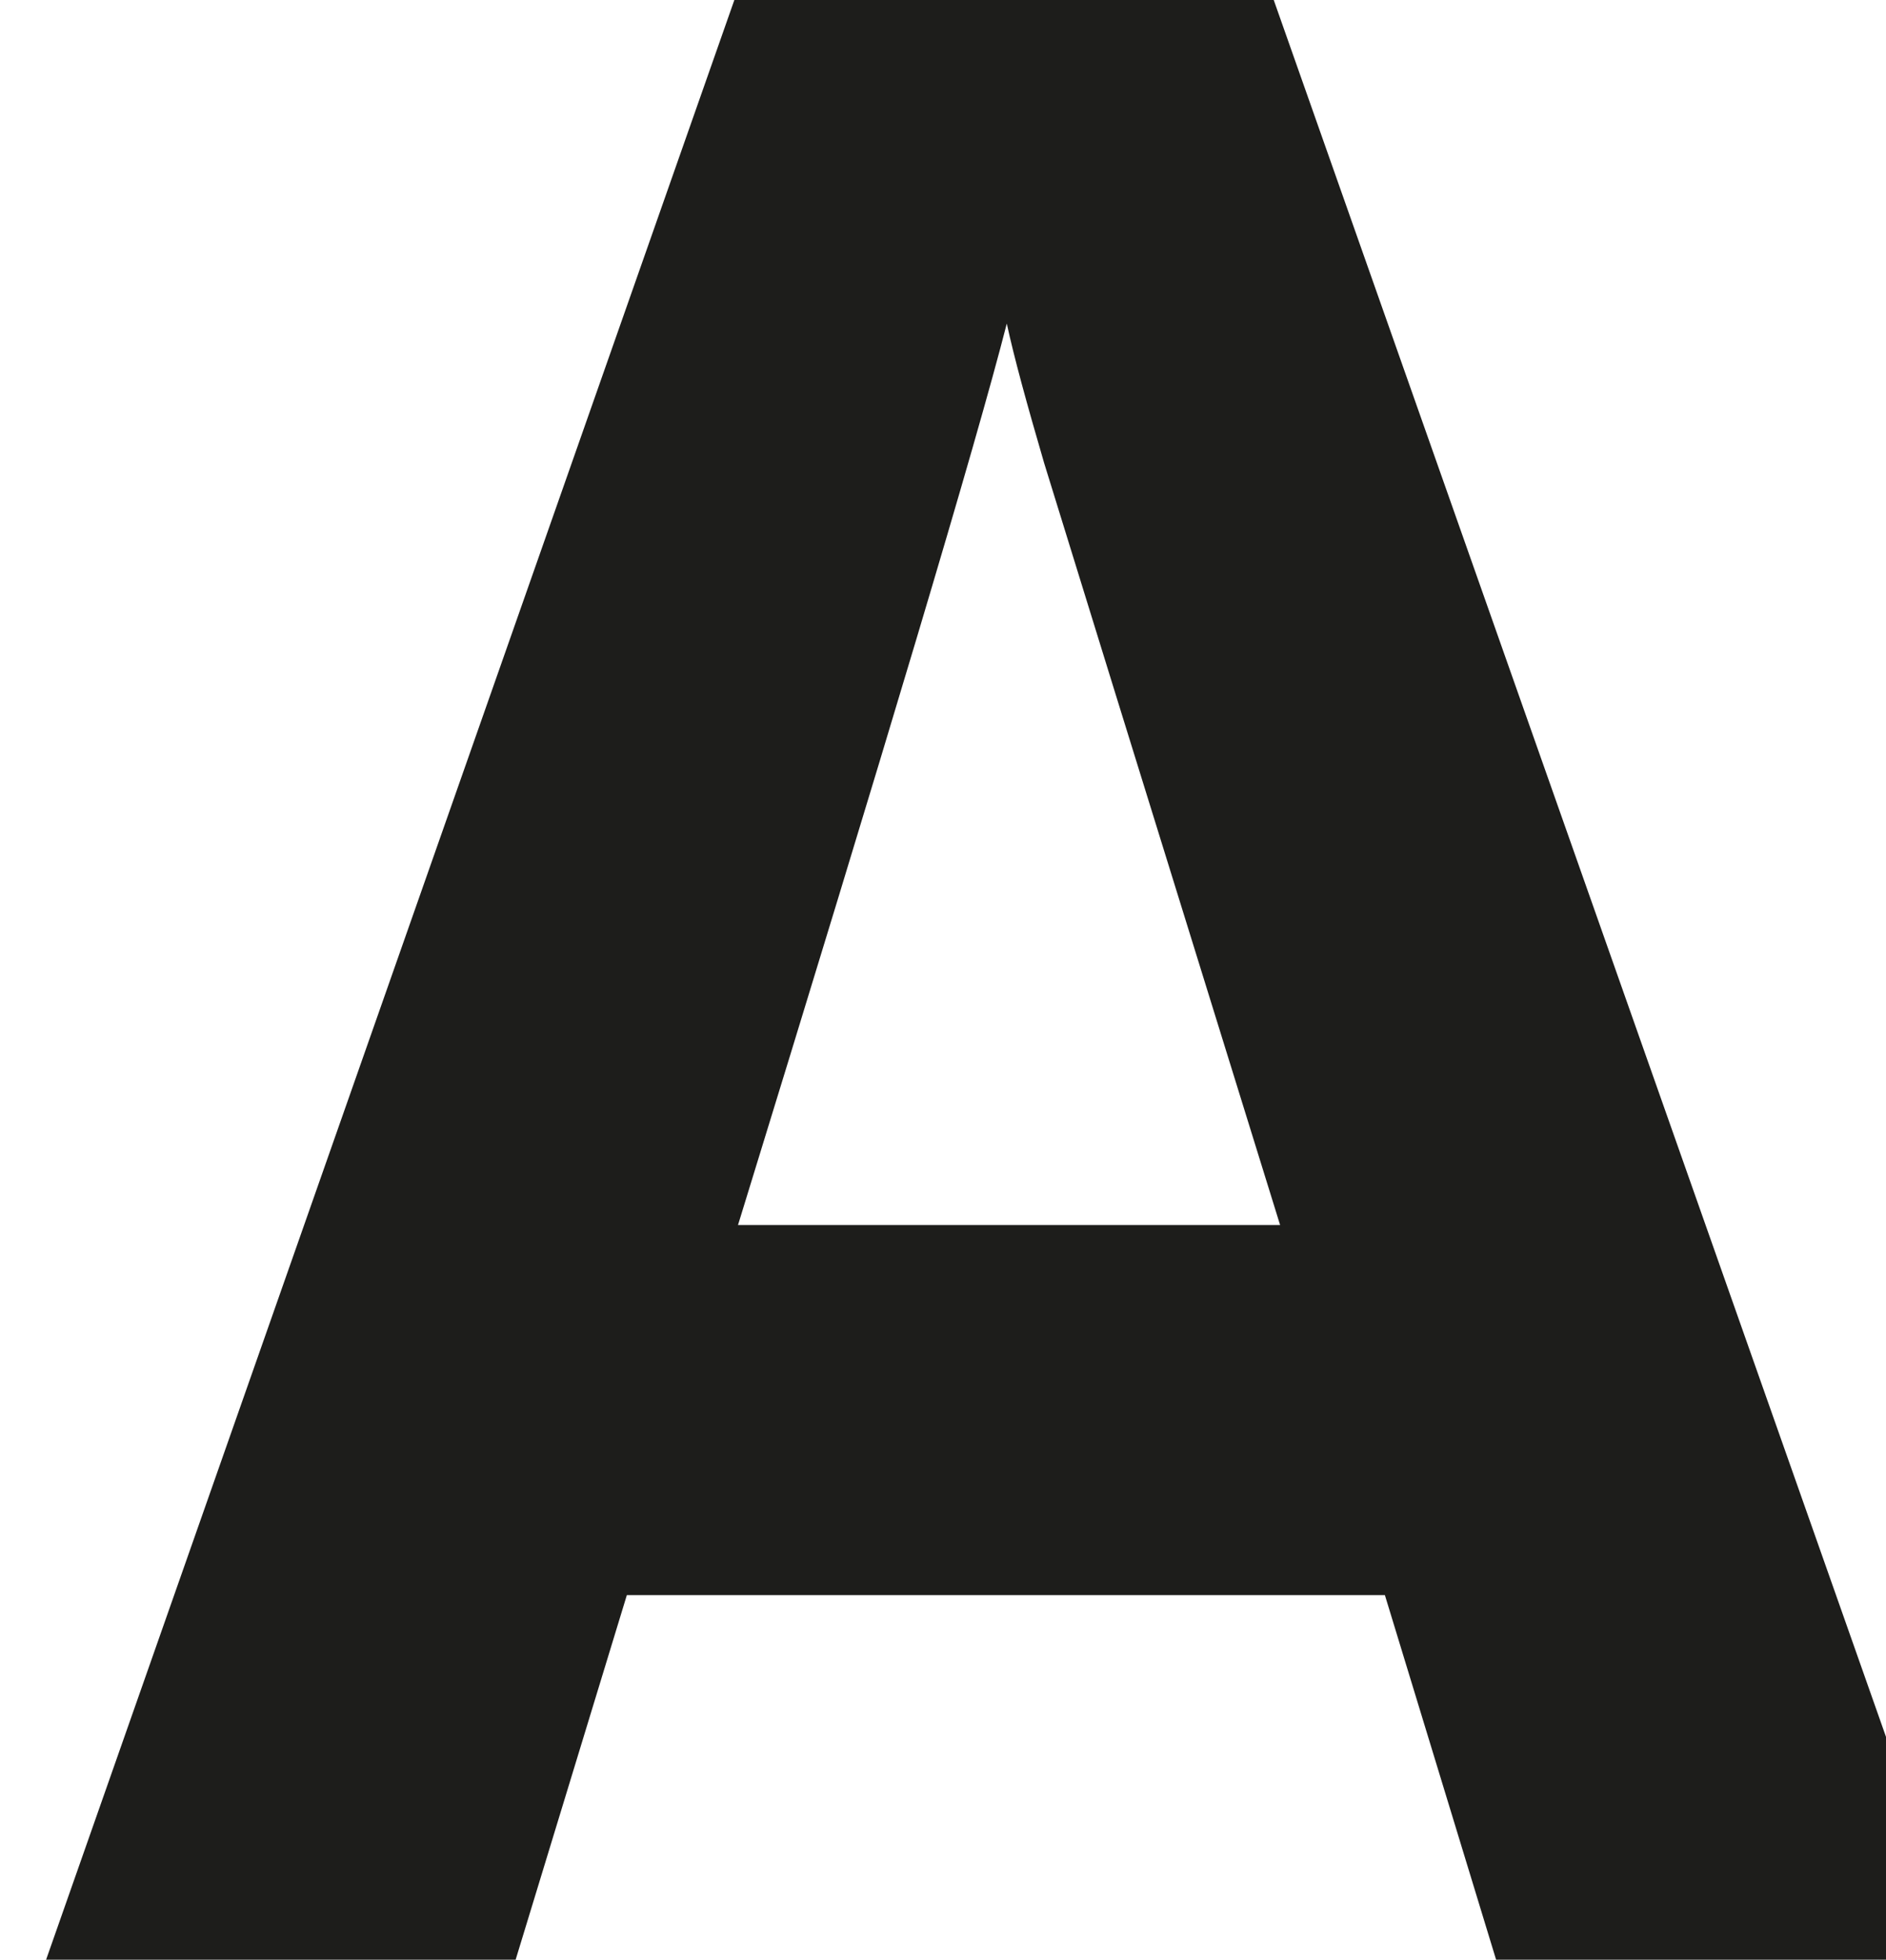
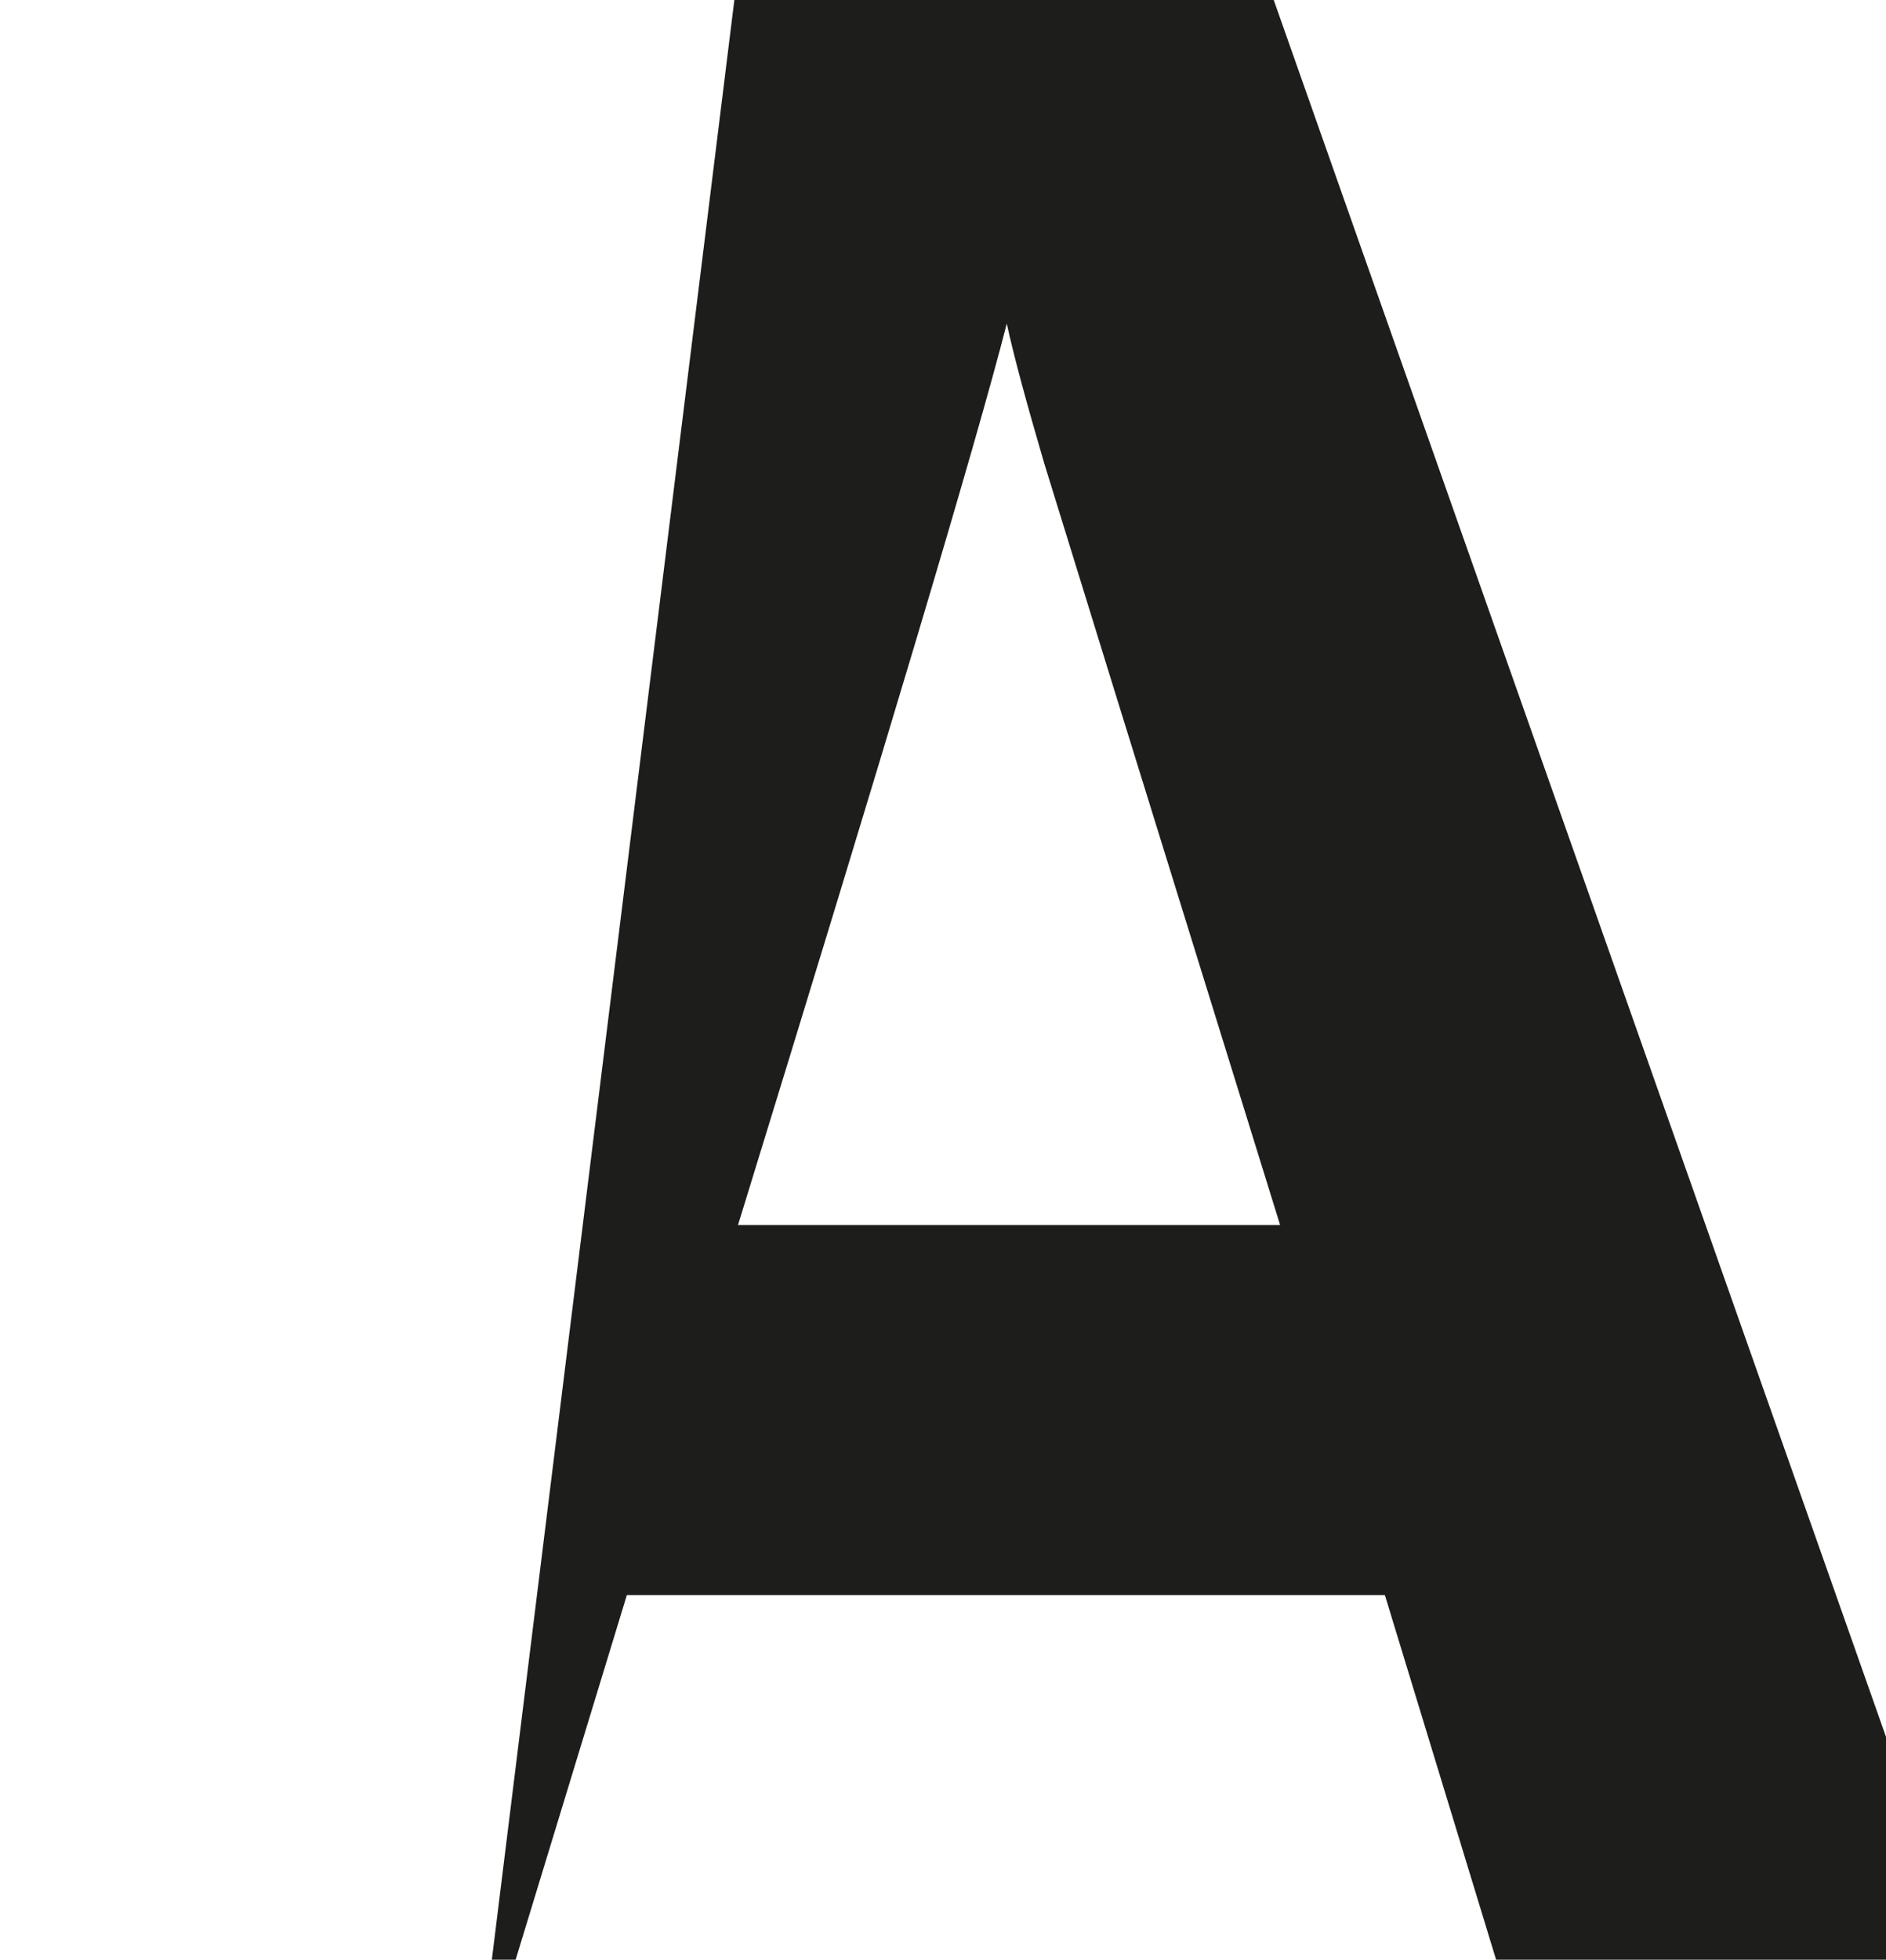
<svg xmlns="http://www.w3.org/2000/svg" id="Ebene_1" data-name="Ebene 1" viewBox="0 0 20.7 21.5">
  <defs>
    <style>
      .cls-1 {
        fill: #1d1d1b;
      }
    </style>
  </defs>
-   <path class="cls-1" d="M16.86,22.94l-1.66-5.44H6.88l-1.66,5.44H0L8.06,0h5.92l8.09,22.94h-5.22ZM14.05,13.44c-1.53-4.93-2.39-7.71-2.59-8.36-.19-.65-.33-1.16-.41-1.53-.34,1.33-1.33,4.63-2.95,9.89h5.95Z" />
+   <path class="cls-1" d="M16.86,22.94l-1.66-5.44H6.88l-1.66,5.44L8.06,0h5.92l8.09,22.94h-5.22ZM14.05,13.44c-1.53-4.93-2.39-7.71-2.59-8.36-.19-.65-.33-1.16-.41-1.53-.34,1.33-1.33,4.63-2.95,9.89h5.95Z" />
</svg>